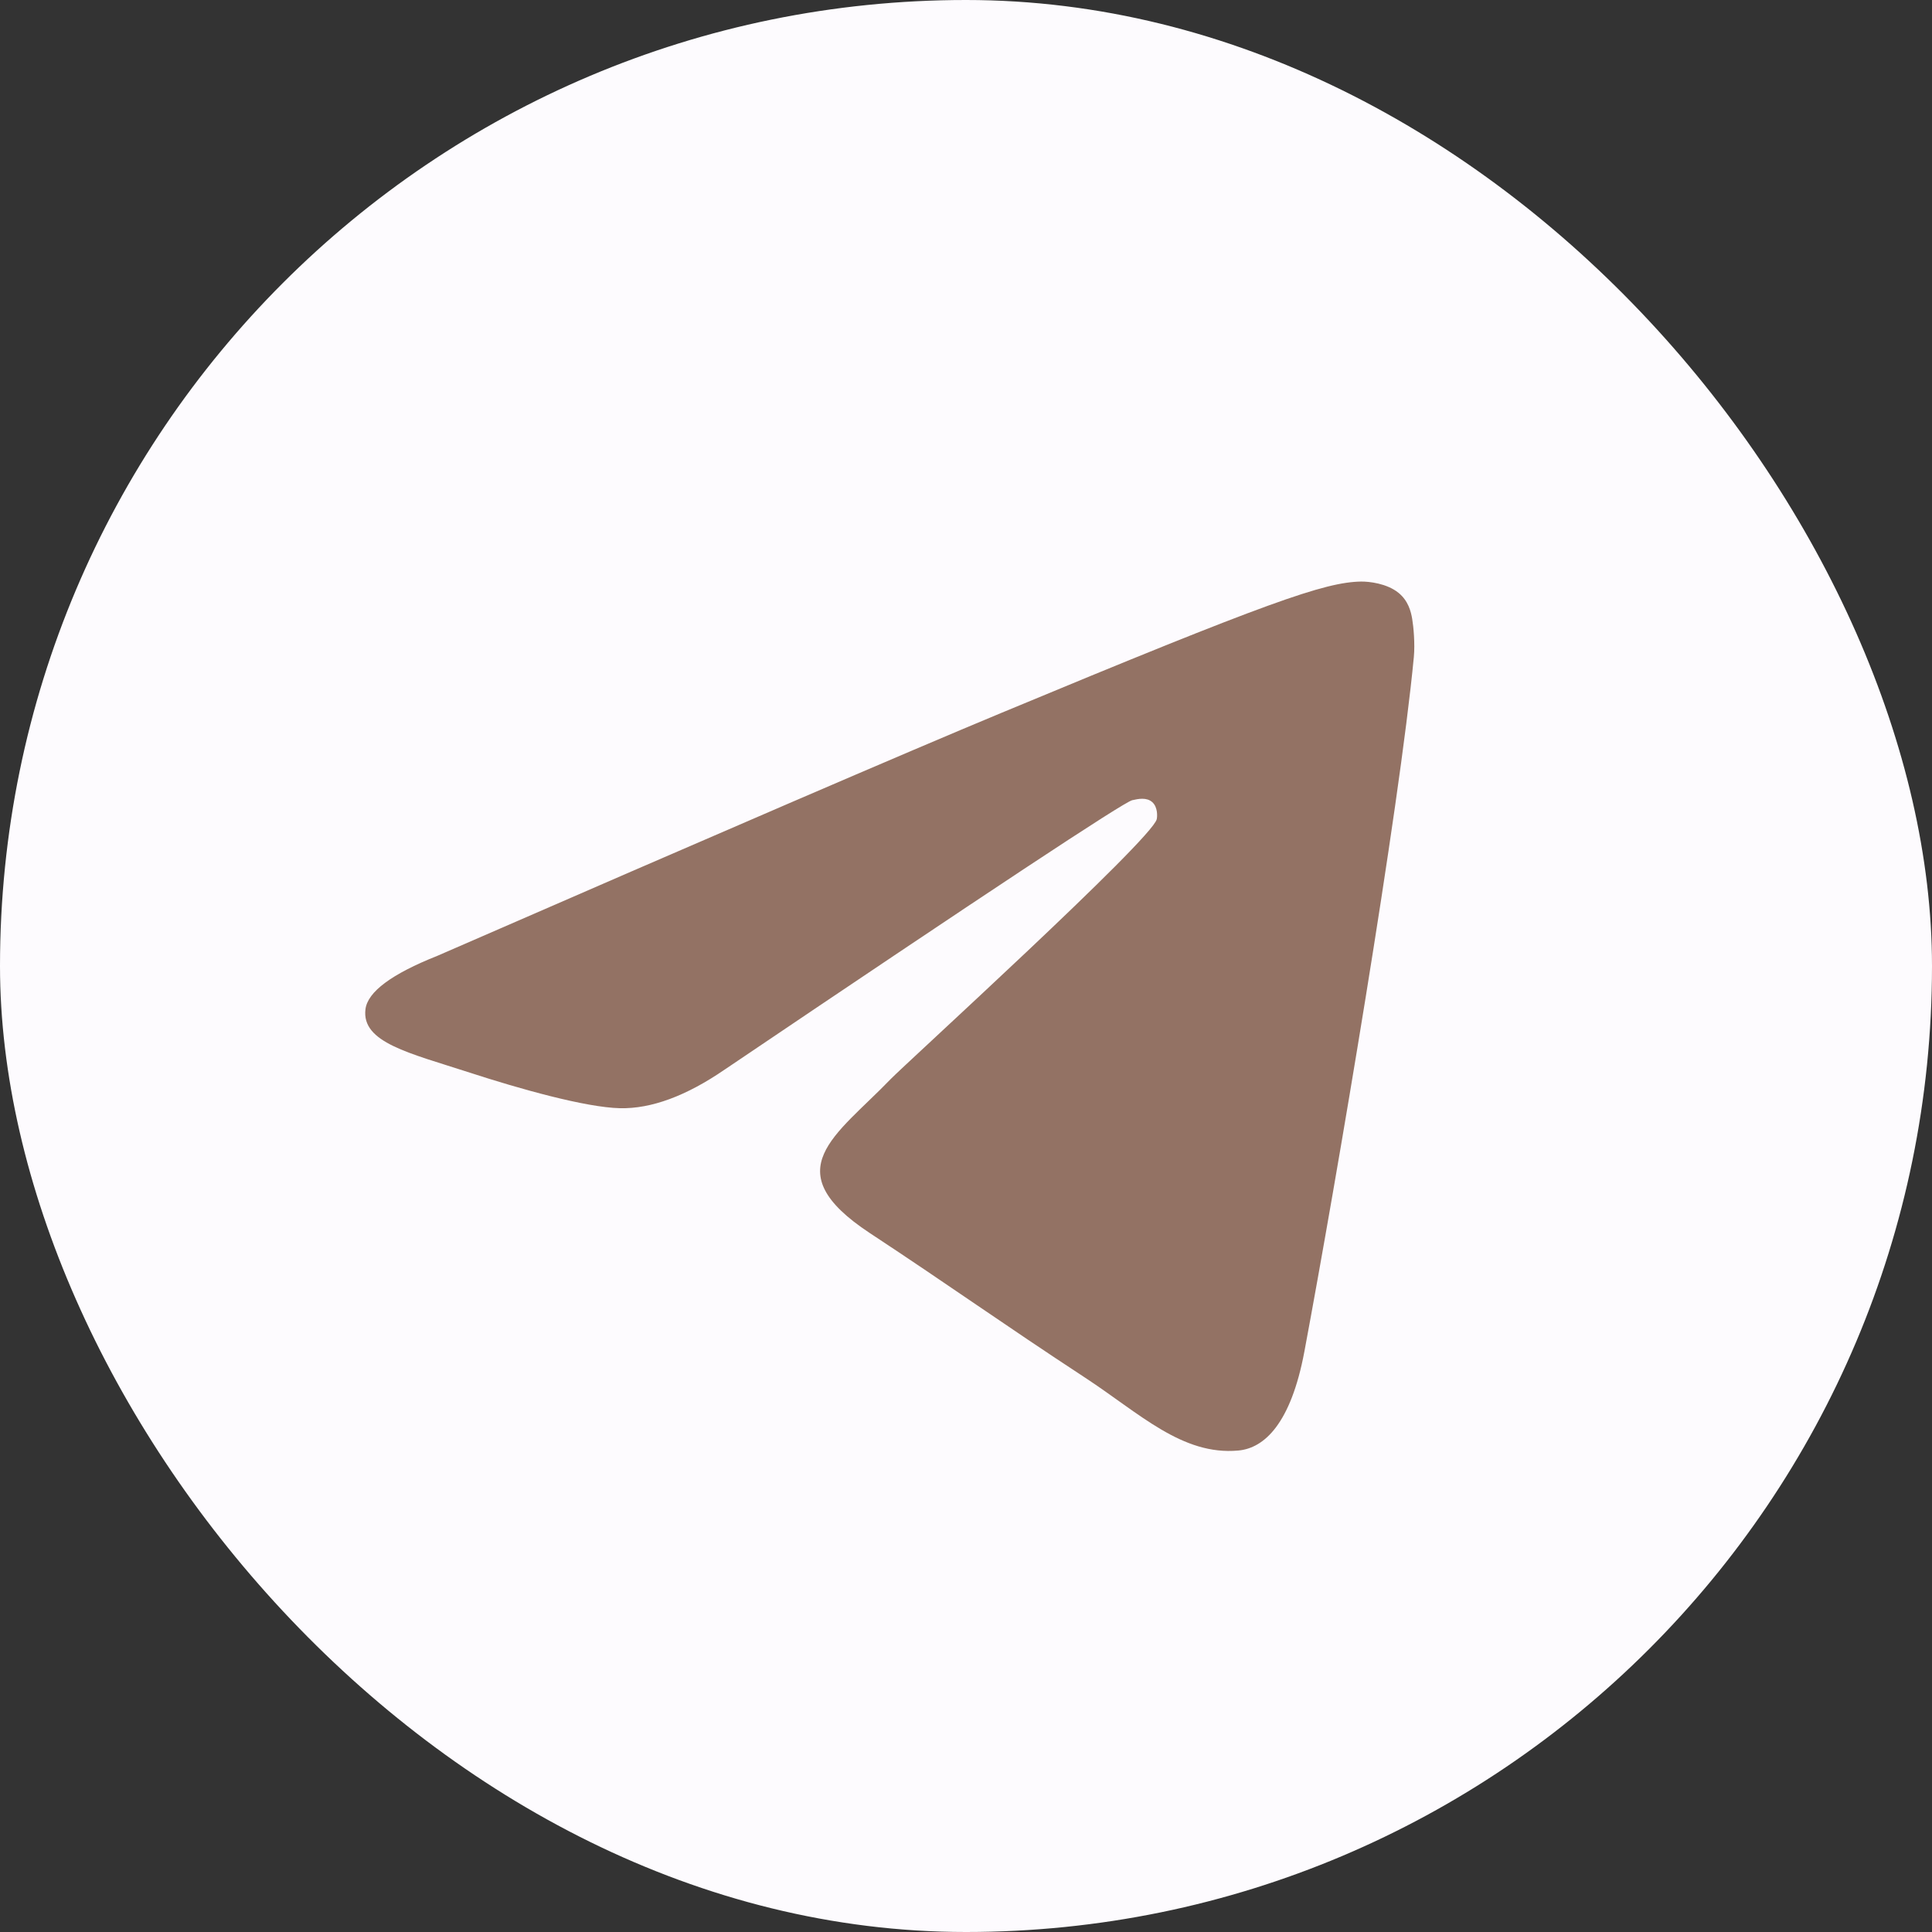
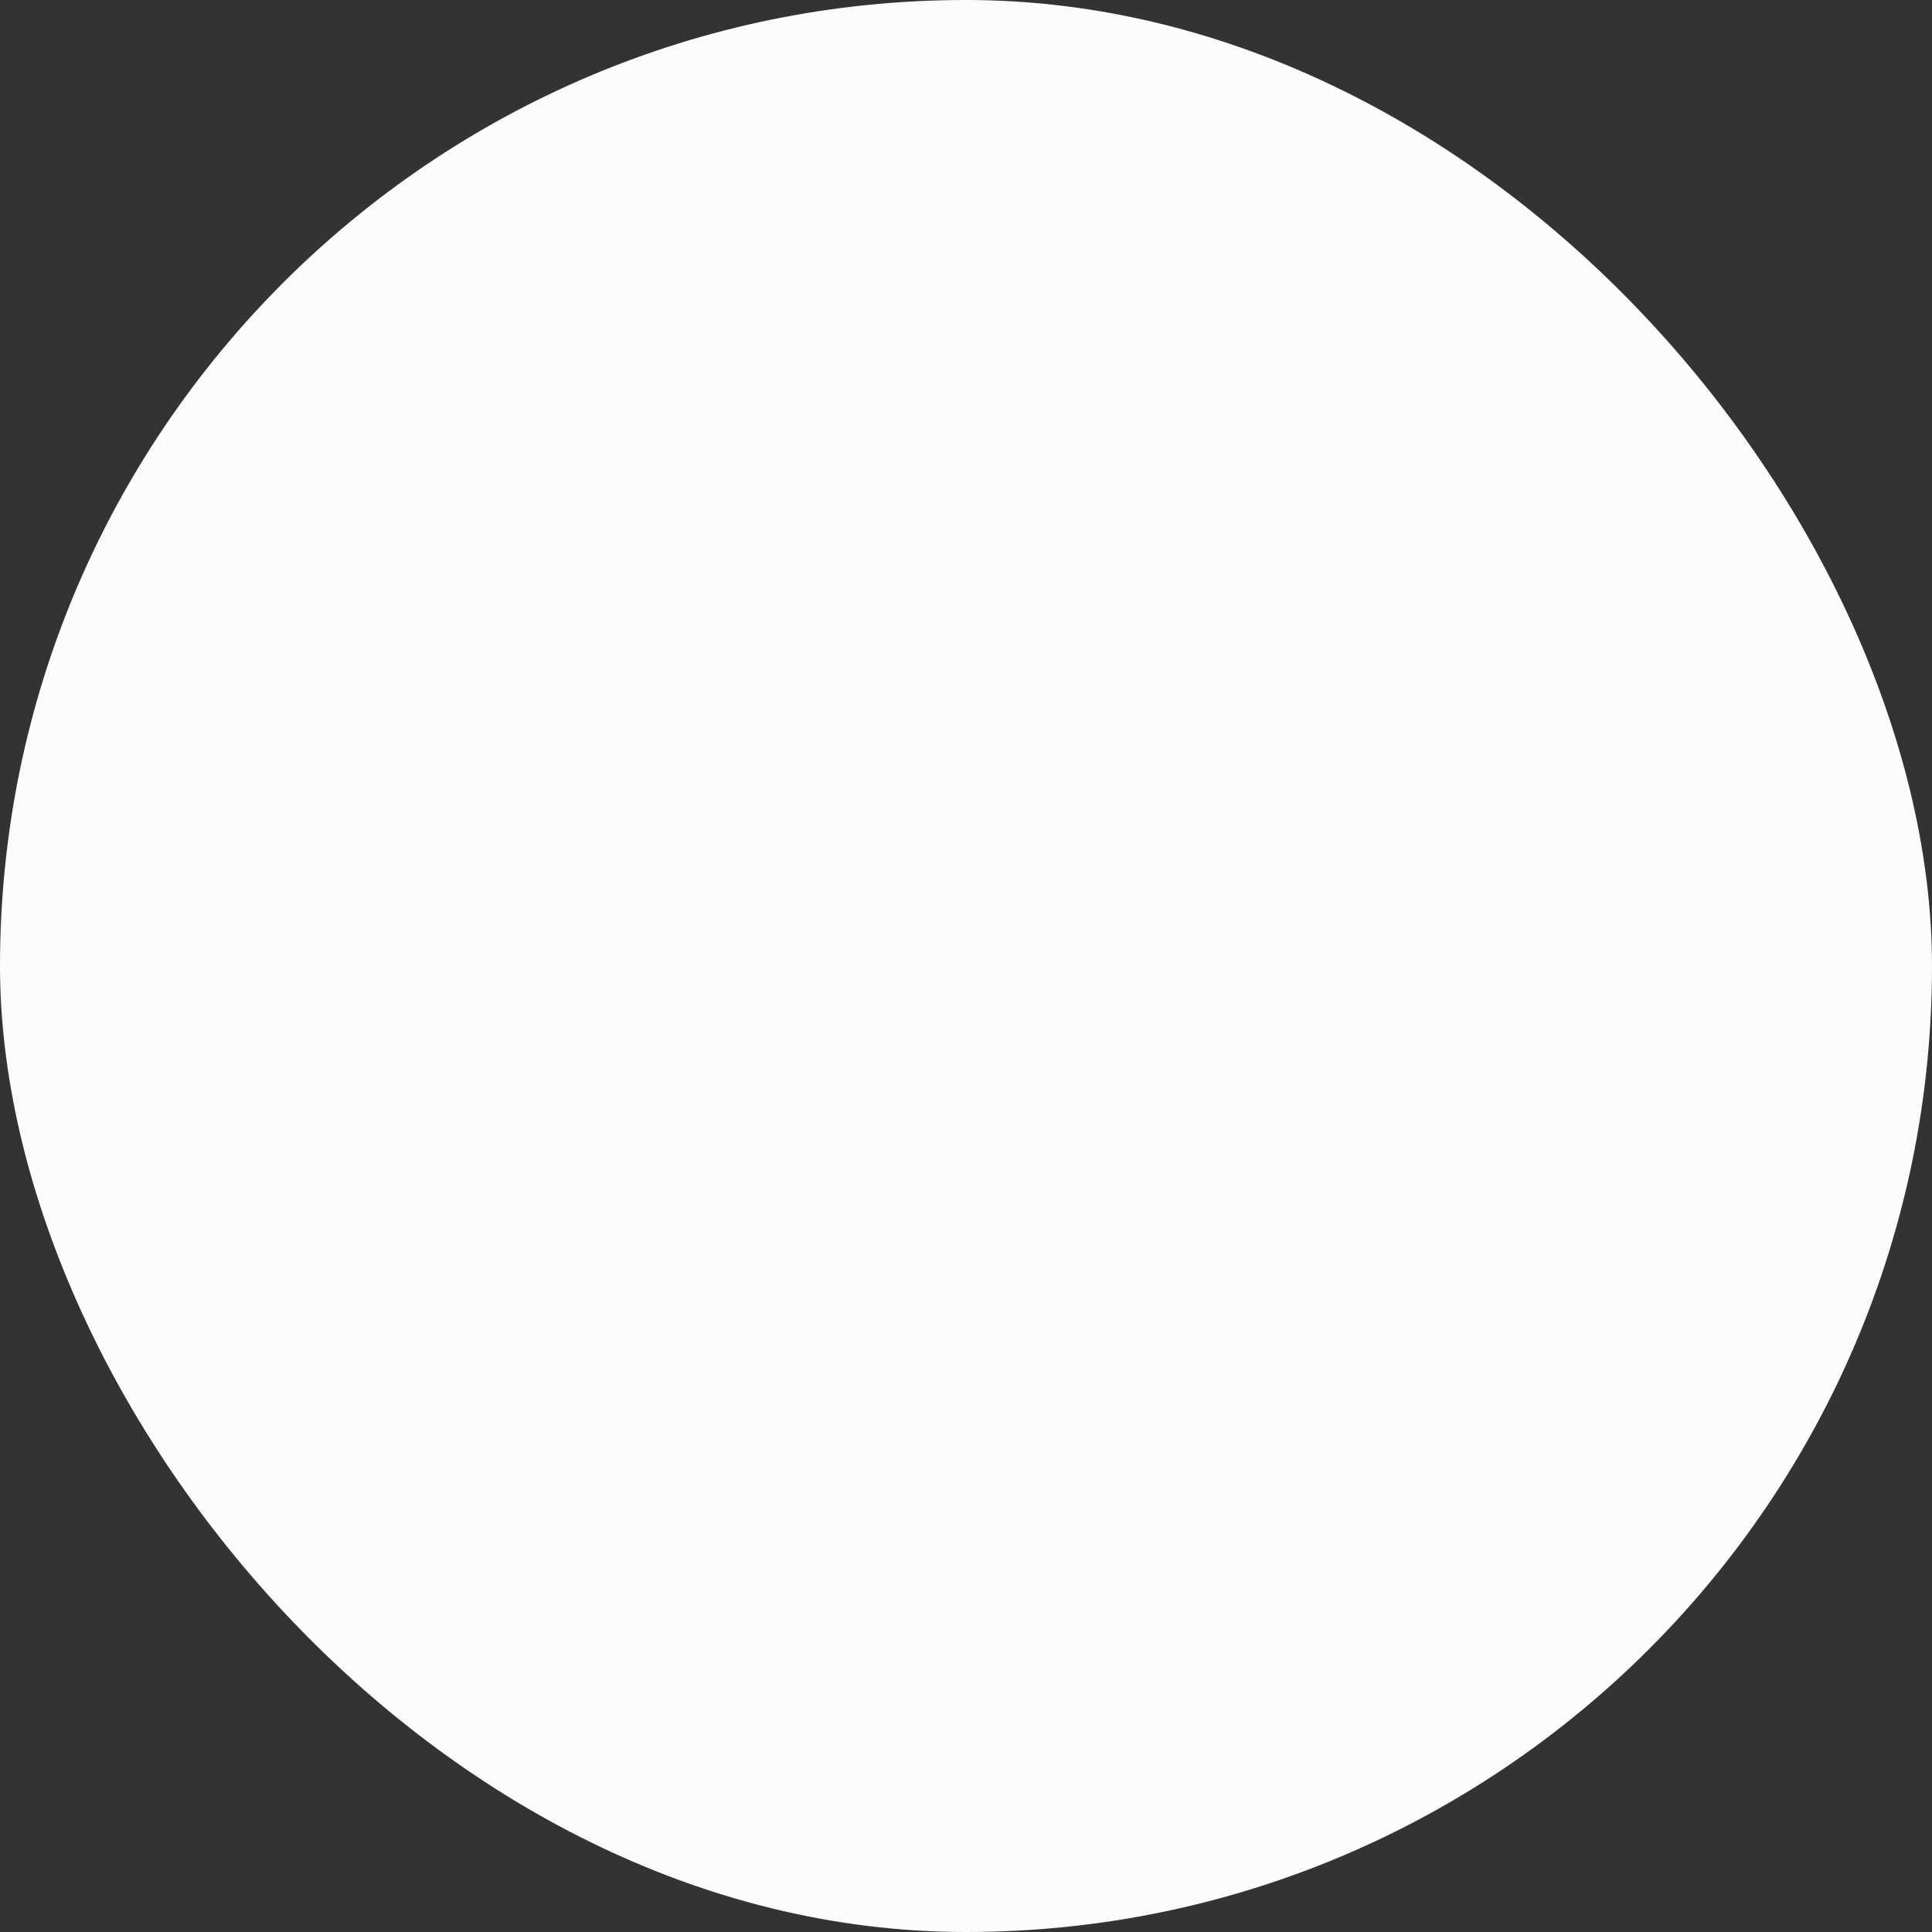
<svg xmlns="http://www.w3.org/2000/svg" width="66" height="66" viewBox="0 0 66 66" fill="none">
  <rect x="0" y="0" width="66" height="66" fill="#333333" stroke="none" />
  <rect width="66" height="66" rx="33" fill="#FDFBFE" />
-   <path fill-rule="evenodd" clip-rule="evenodd" d="M14.94 32.653C24.56 28.462 30.975 25.698 34.185 24.363C43.35 20.551 45.254 19.889 46.495 19.867C46.768 19.863 47.378 19.93 47.774 20.251C48.108 20.522 48.2 20.888 48.243 21.145C48.287 21.402 48.342 21.987 48.299 22.444C47.802 27.662 45.653 40.325 44.56 46.169C44.097 48.642 43.187 49.471 42.305 49.552C40.388 49.729 38.933 48.286 37.077 47.069C34.172 45.165 32.532 43.98 29.712 42.122C26.454 39.975 28.567 38.795 30.423 36.867C30.909 36.362 39.353 28.682 39.516 27.985C39.537 27.898 39.556 27.573 39.363 27.402C39.17 27.23 38.885 27.289 38.679 27.336C38.388 27.402 33.748 30.468 24.76 36.536C23.443 37.44 22.25 37.881 21.181 37.858C20.003 37.832 17.736 37.192 16.051 36.644C13.985 35.972 12.342 35.617 12.485 34.476C12.56 33.882 13.378 33.274 14.94 32.653Z" fill="#937264" />
</svg>